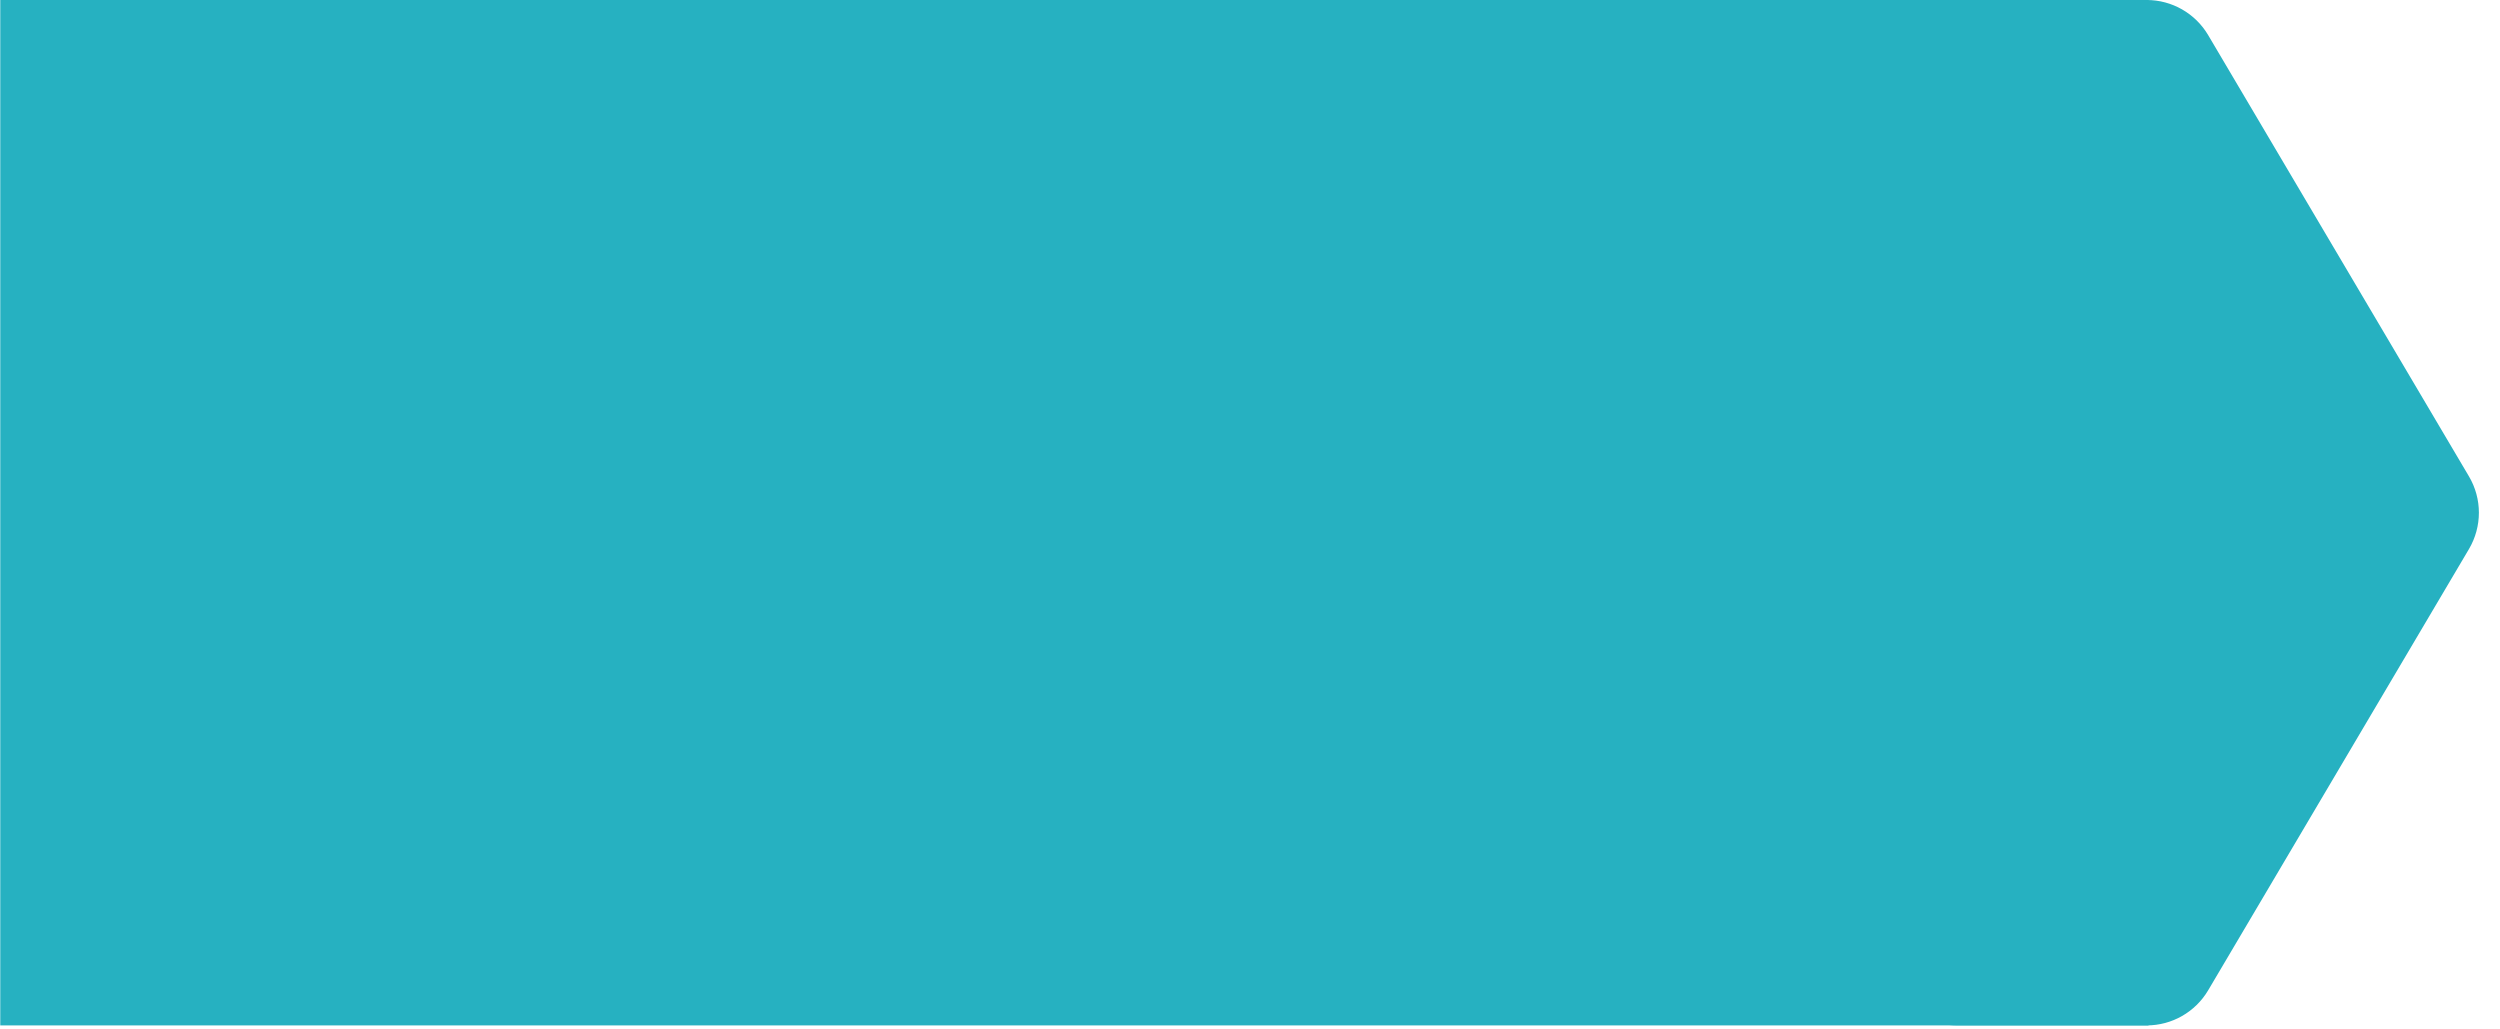
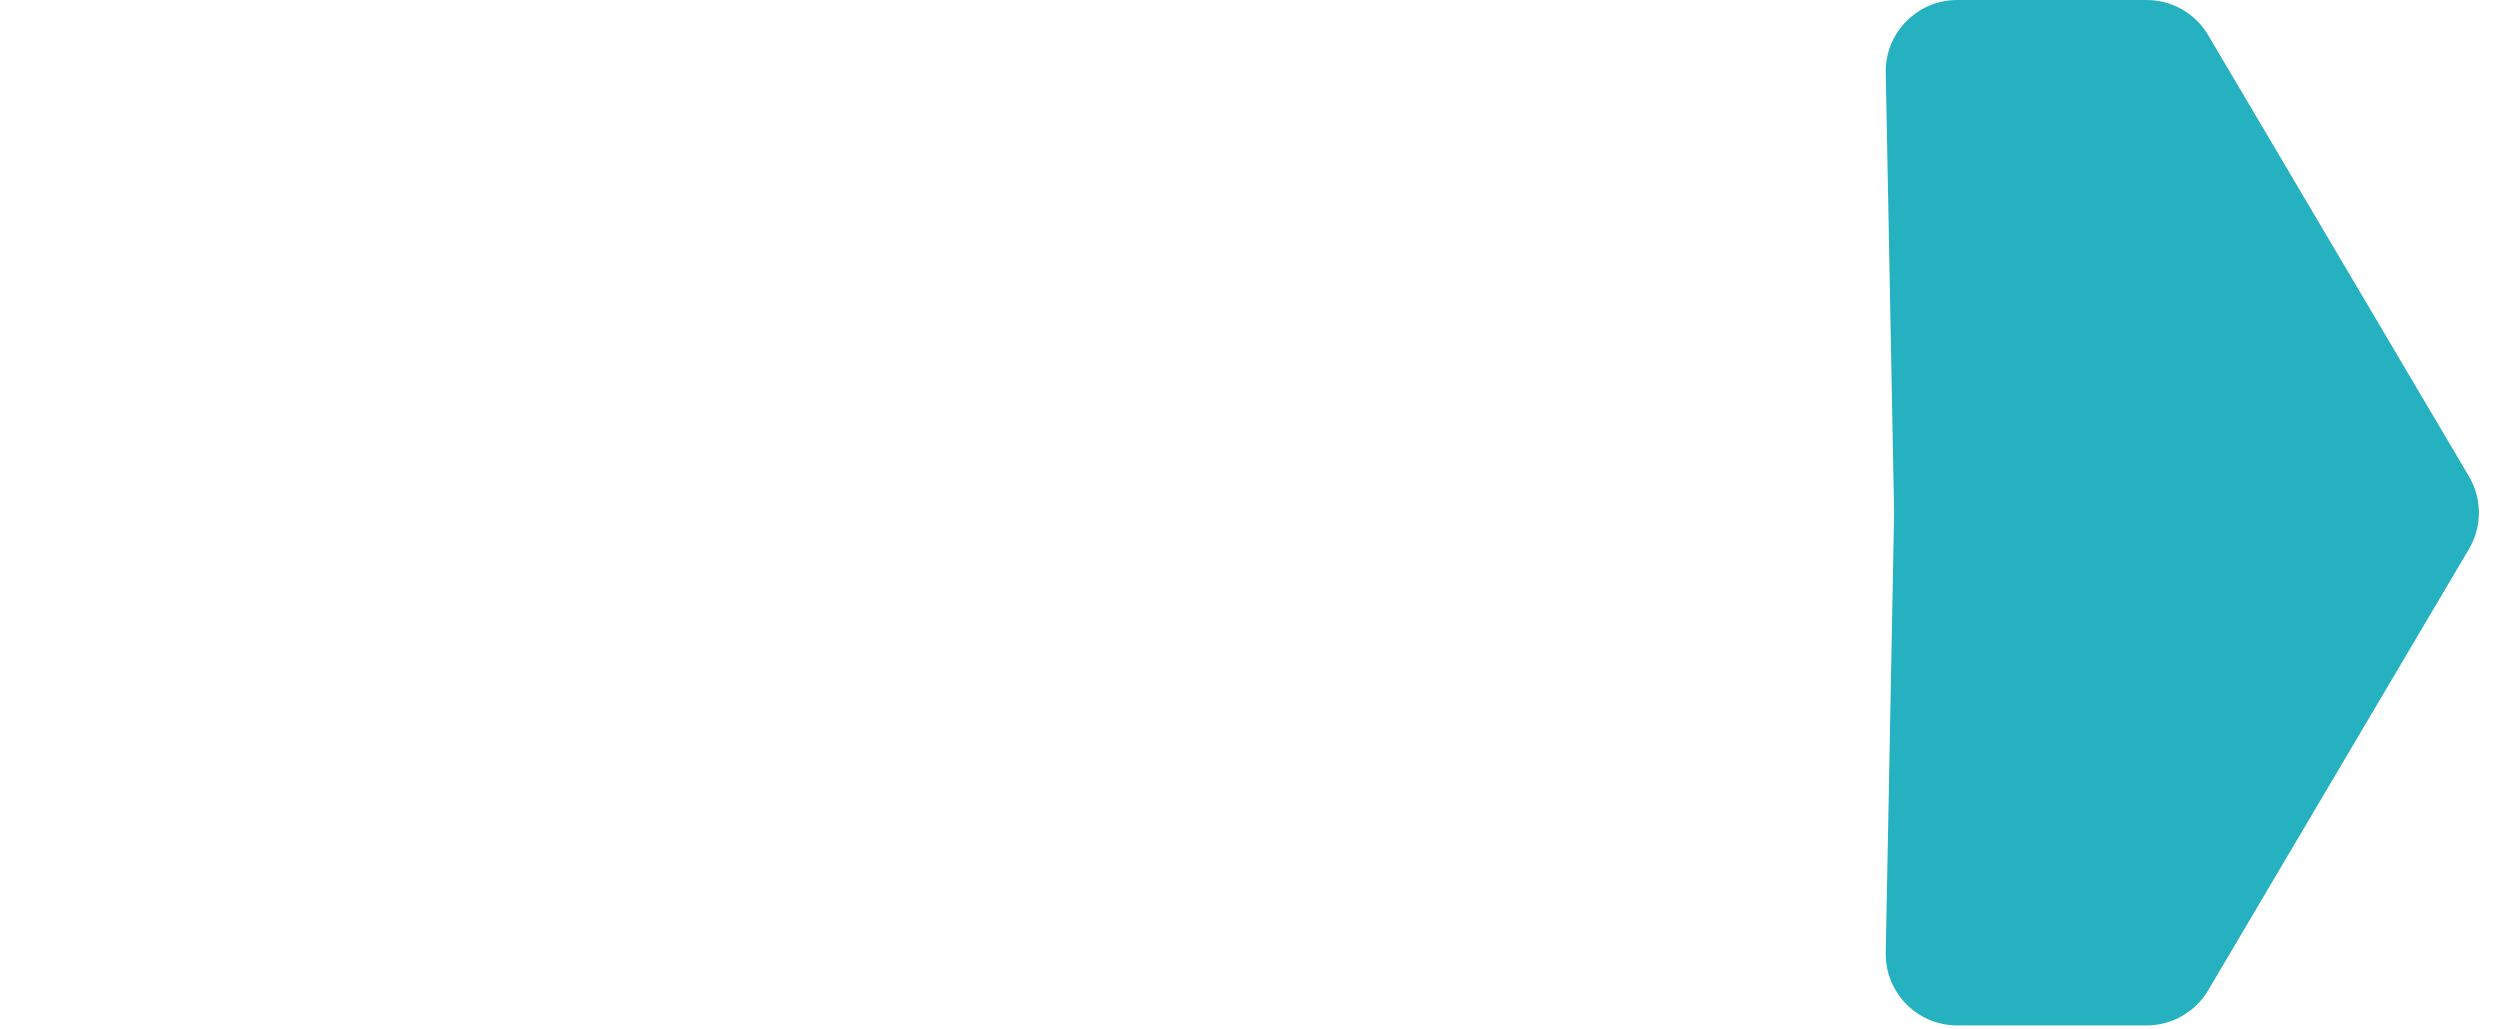
<svg xmlns="http://www.w3.org/2000/svg" width="175" height="72" viewBox="0 0 175 72" fill="none">
  <path d="M137.002 0C134.204 0 131.95 2.297 132.003 5.095L132.588 35.889L132.003 66.684C131.95 69.482 134.204 71.779 137.002 71.779H150.265C152.033 71.779 153.67 70.845 154.57 69.323L172.827 38.434C173.754 36.864 173.754 34.915 172.827 33.346L154.57 2.456C153.67 0.934 152.033 0 150.265 0H137.002Z" fill="#26B1C1" />
-   <rect x="0.019" width="150.385" height="71.779" fill="#26B1C1" />
</svg>